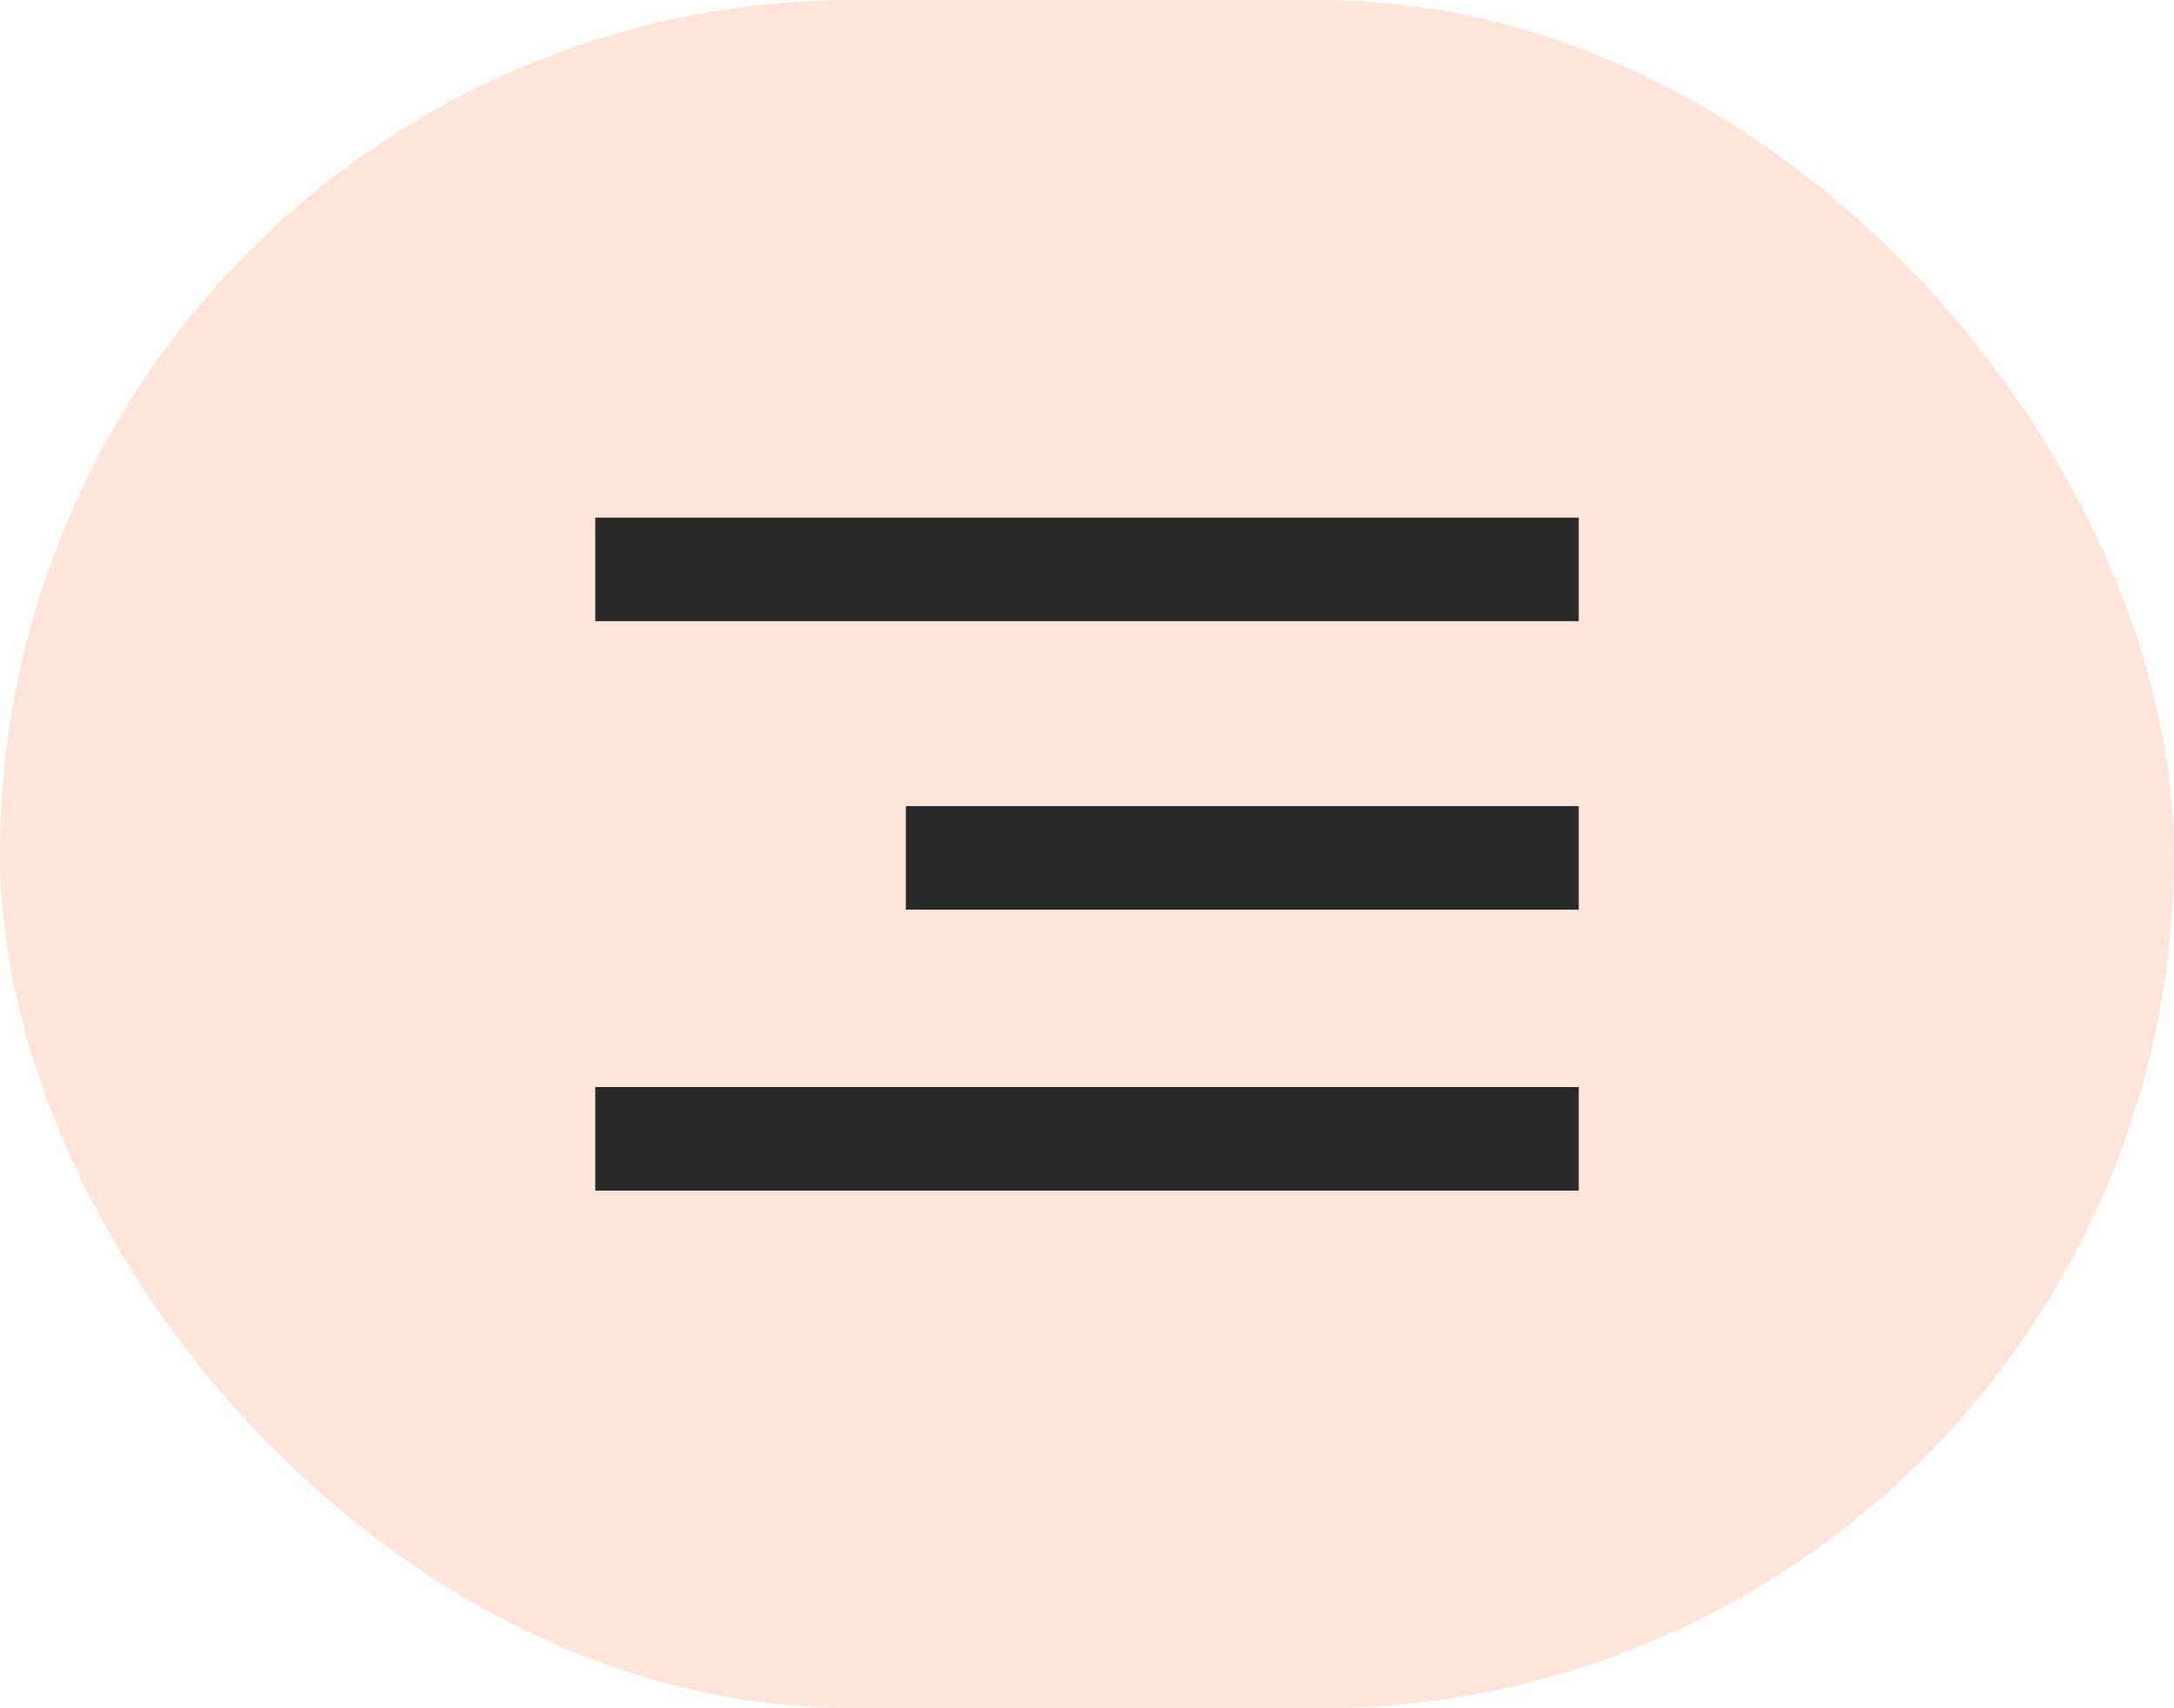
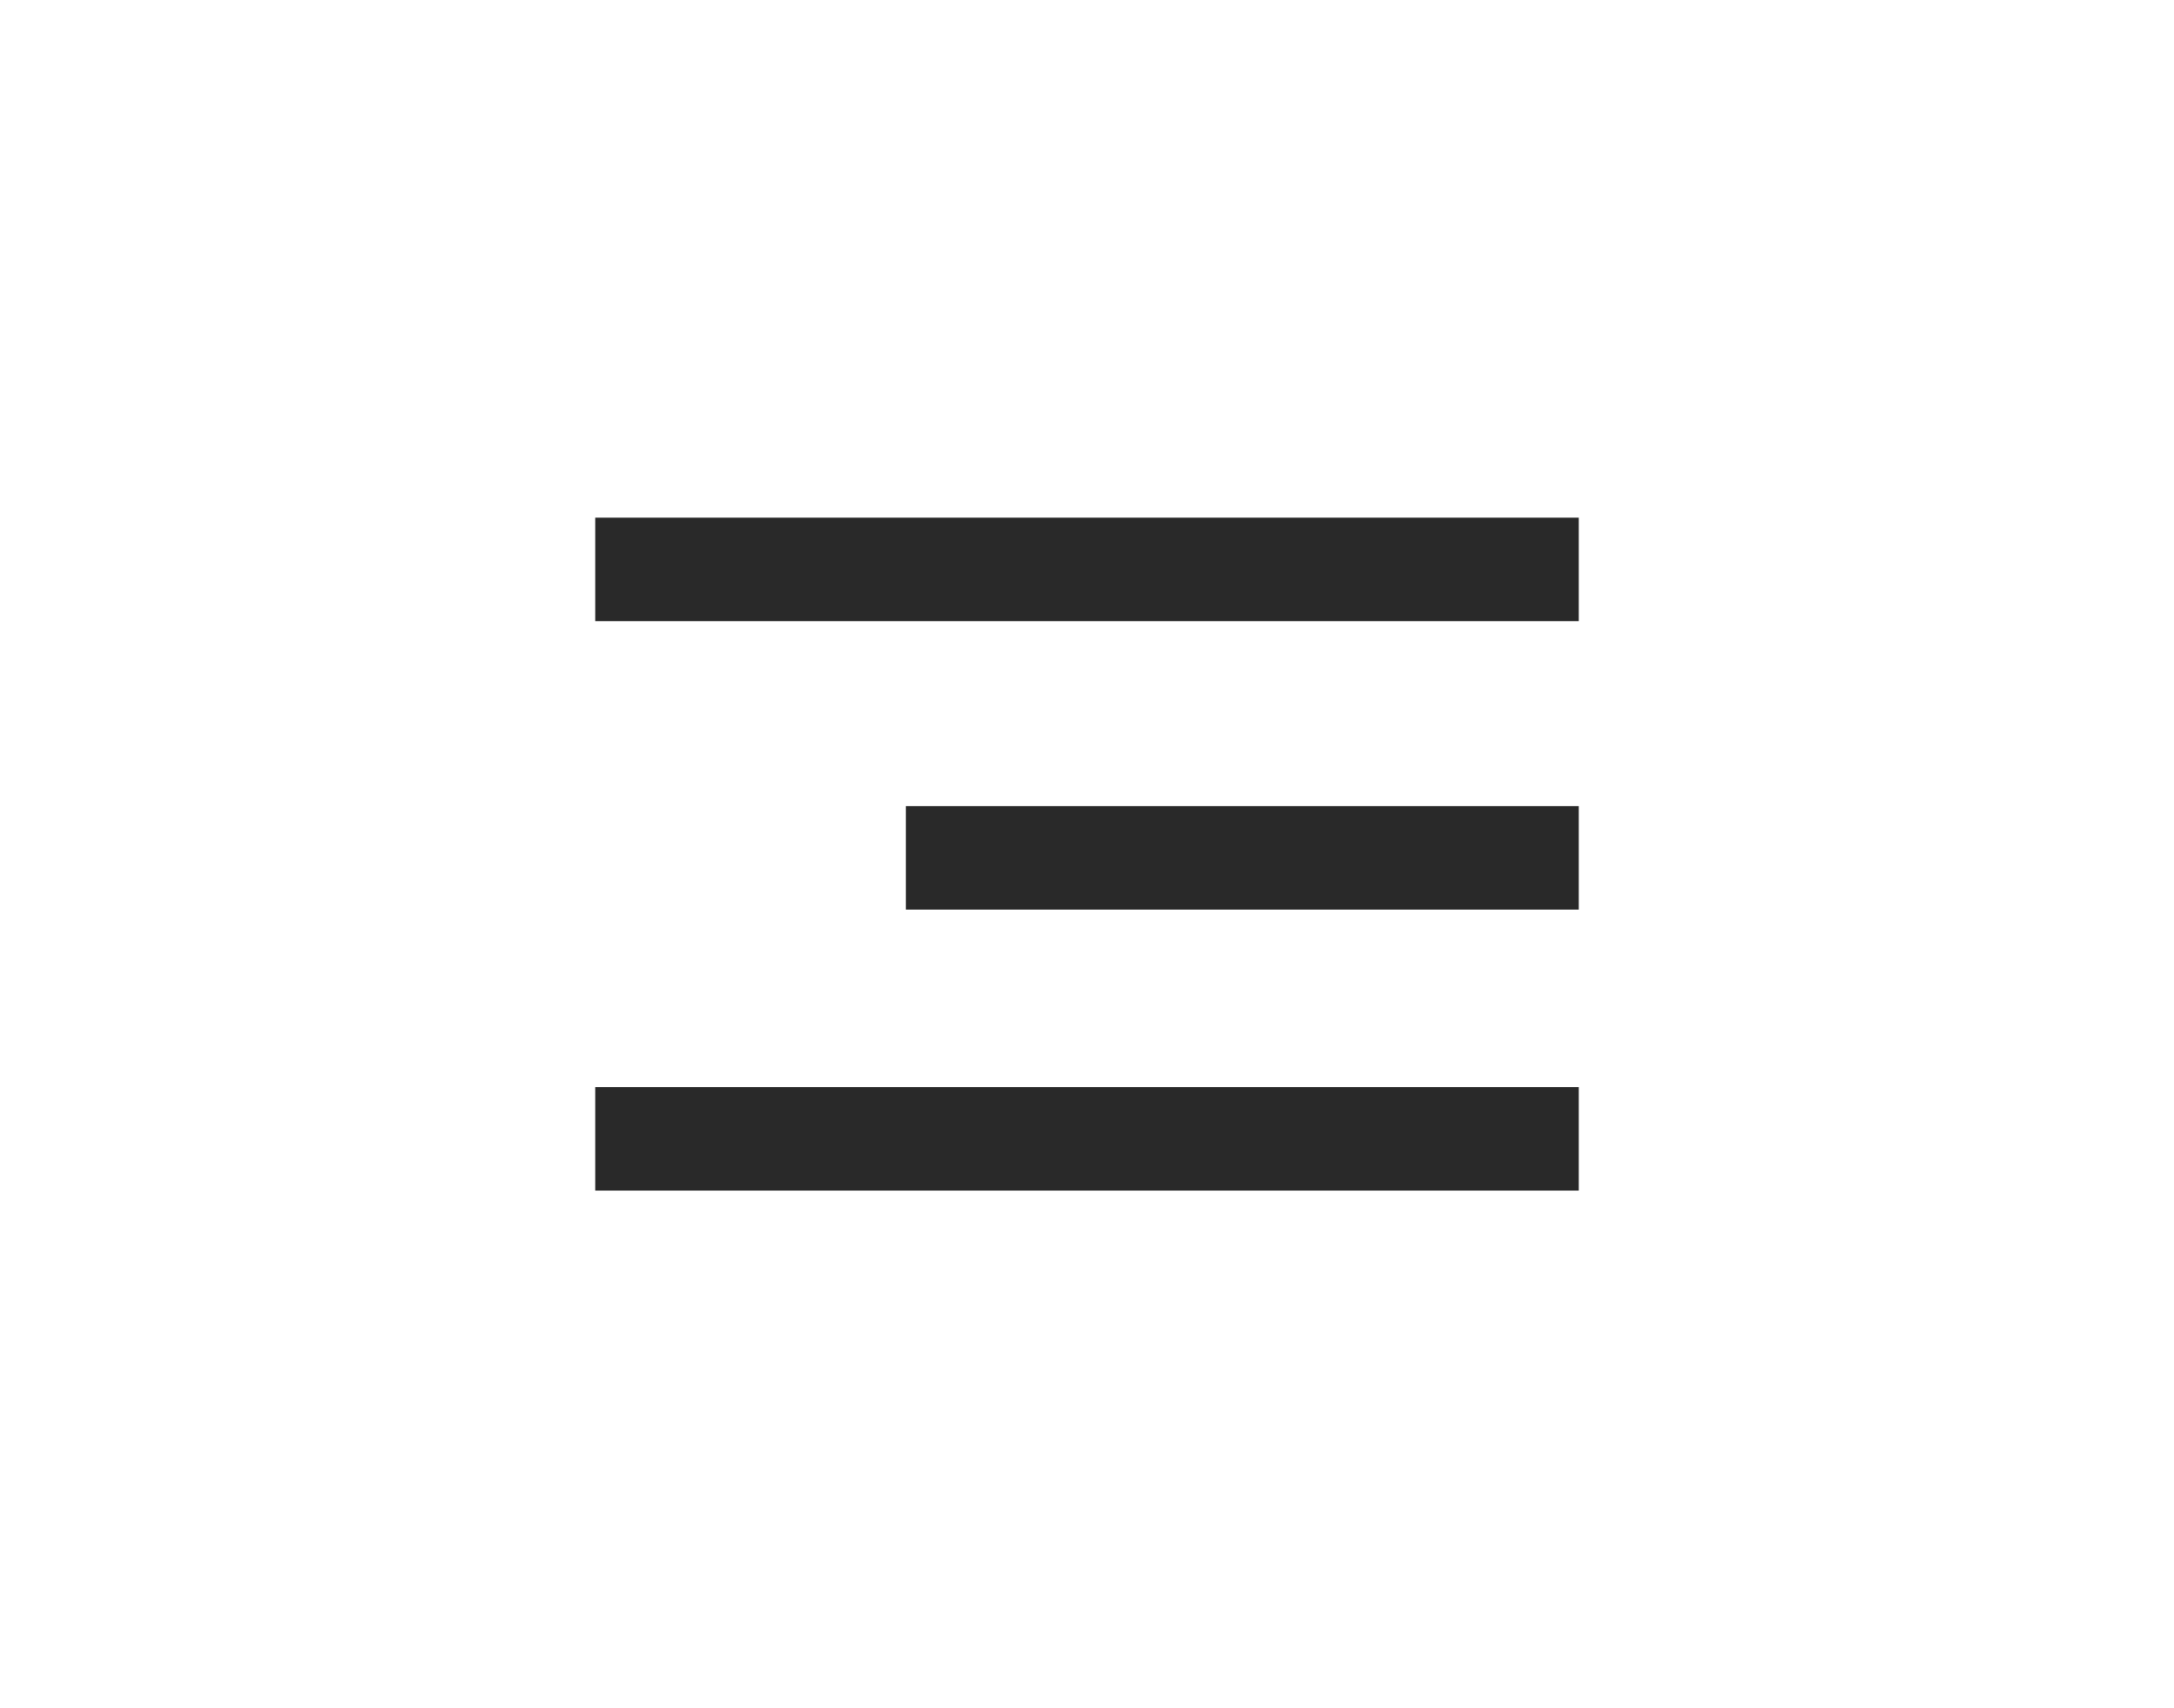
<svg xmlns="http://www.w3.org/2000/svg" fill="none" version="1.1" width="42" height="33" viewBox="0 0 42 33">
  <g>
-     <rect x="0" y="0" width="42" height="33" rx="16.5" fill="#FFE4DA" fill-opacity="1" />
    <g>
      <g>
-         <path d="M11.5,12L11.5,10L30.5,10L30.5,12L11.5,12ZM30.5,15.572L17.5,15.572L17.5,17.572L30.5,17.572L30.5,15.572ZM30.5,21L11.5,21L11.5,23L30.5,23L30.5,21Z" fill-rule="evenodd" fill="#292929" fill-opacity="1" style="mix-blend-mode:passthrough" />
+         <path d="M11.5,12L11.5,10L30.5,10L30.5,12L11.5,12ZM30.5,15.572L17.5,15.572L17.5,17.572L30.5,17.572ZM30.5,21L11.5,21L11.5,23L30.5,23L30.5,21Z" fill-rule="evenodd" fill="#292929" fill-opacity="1" style="mix-blend-mode:passthrough" />
      </g>
    </g>
  </g>
</svg>